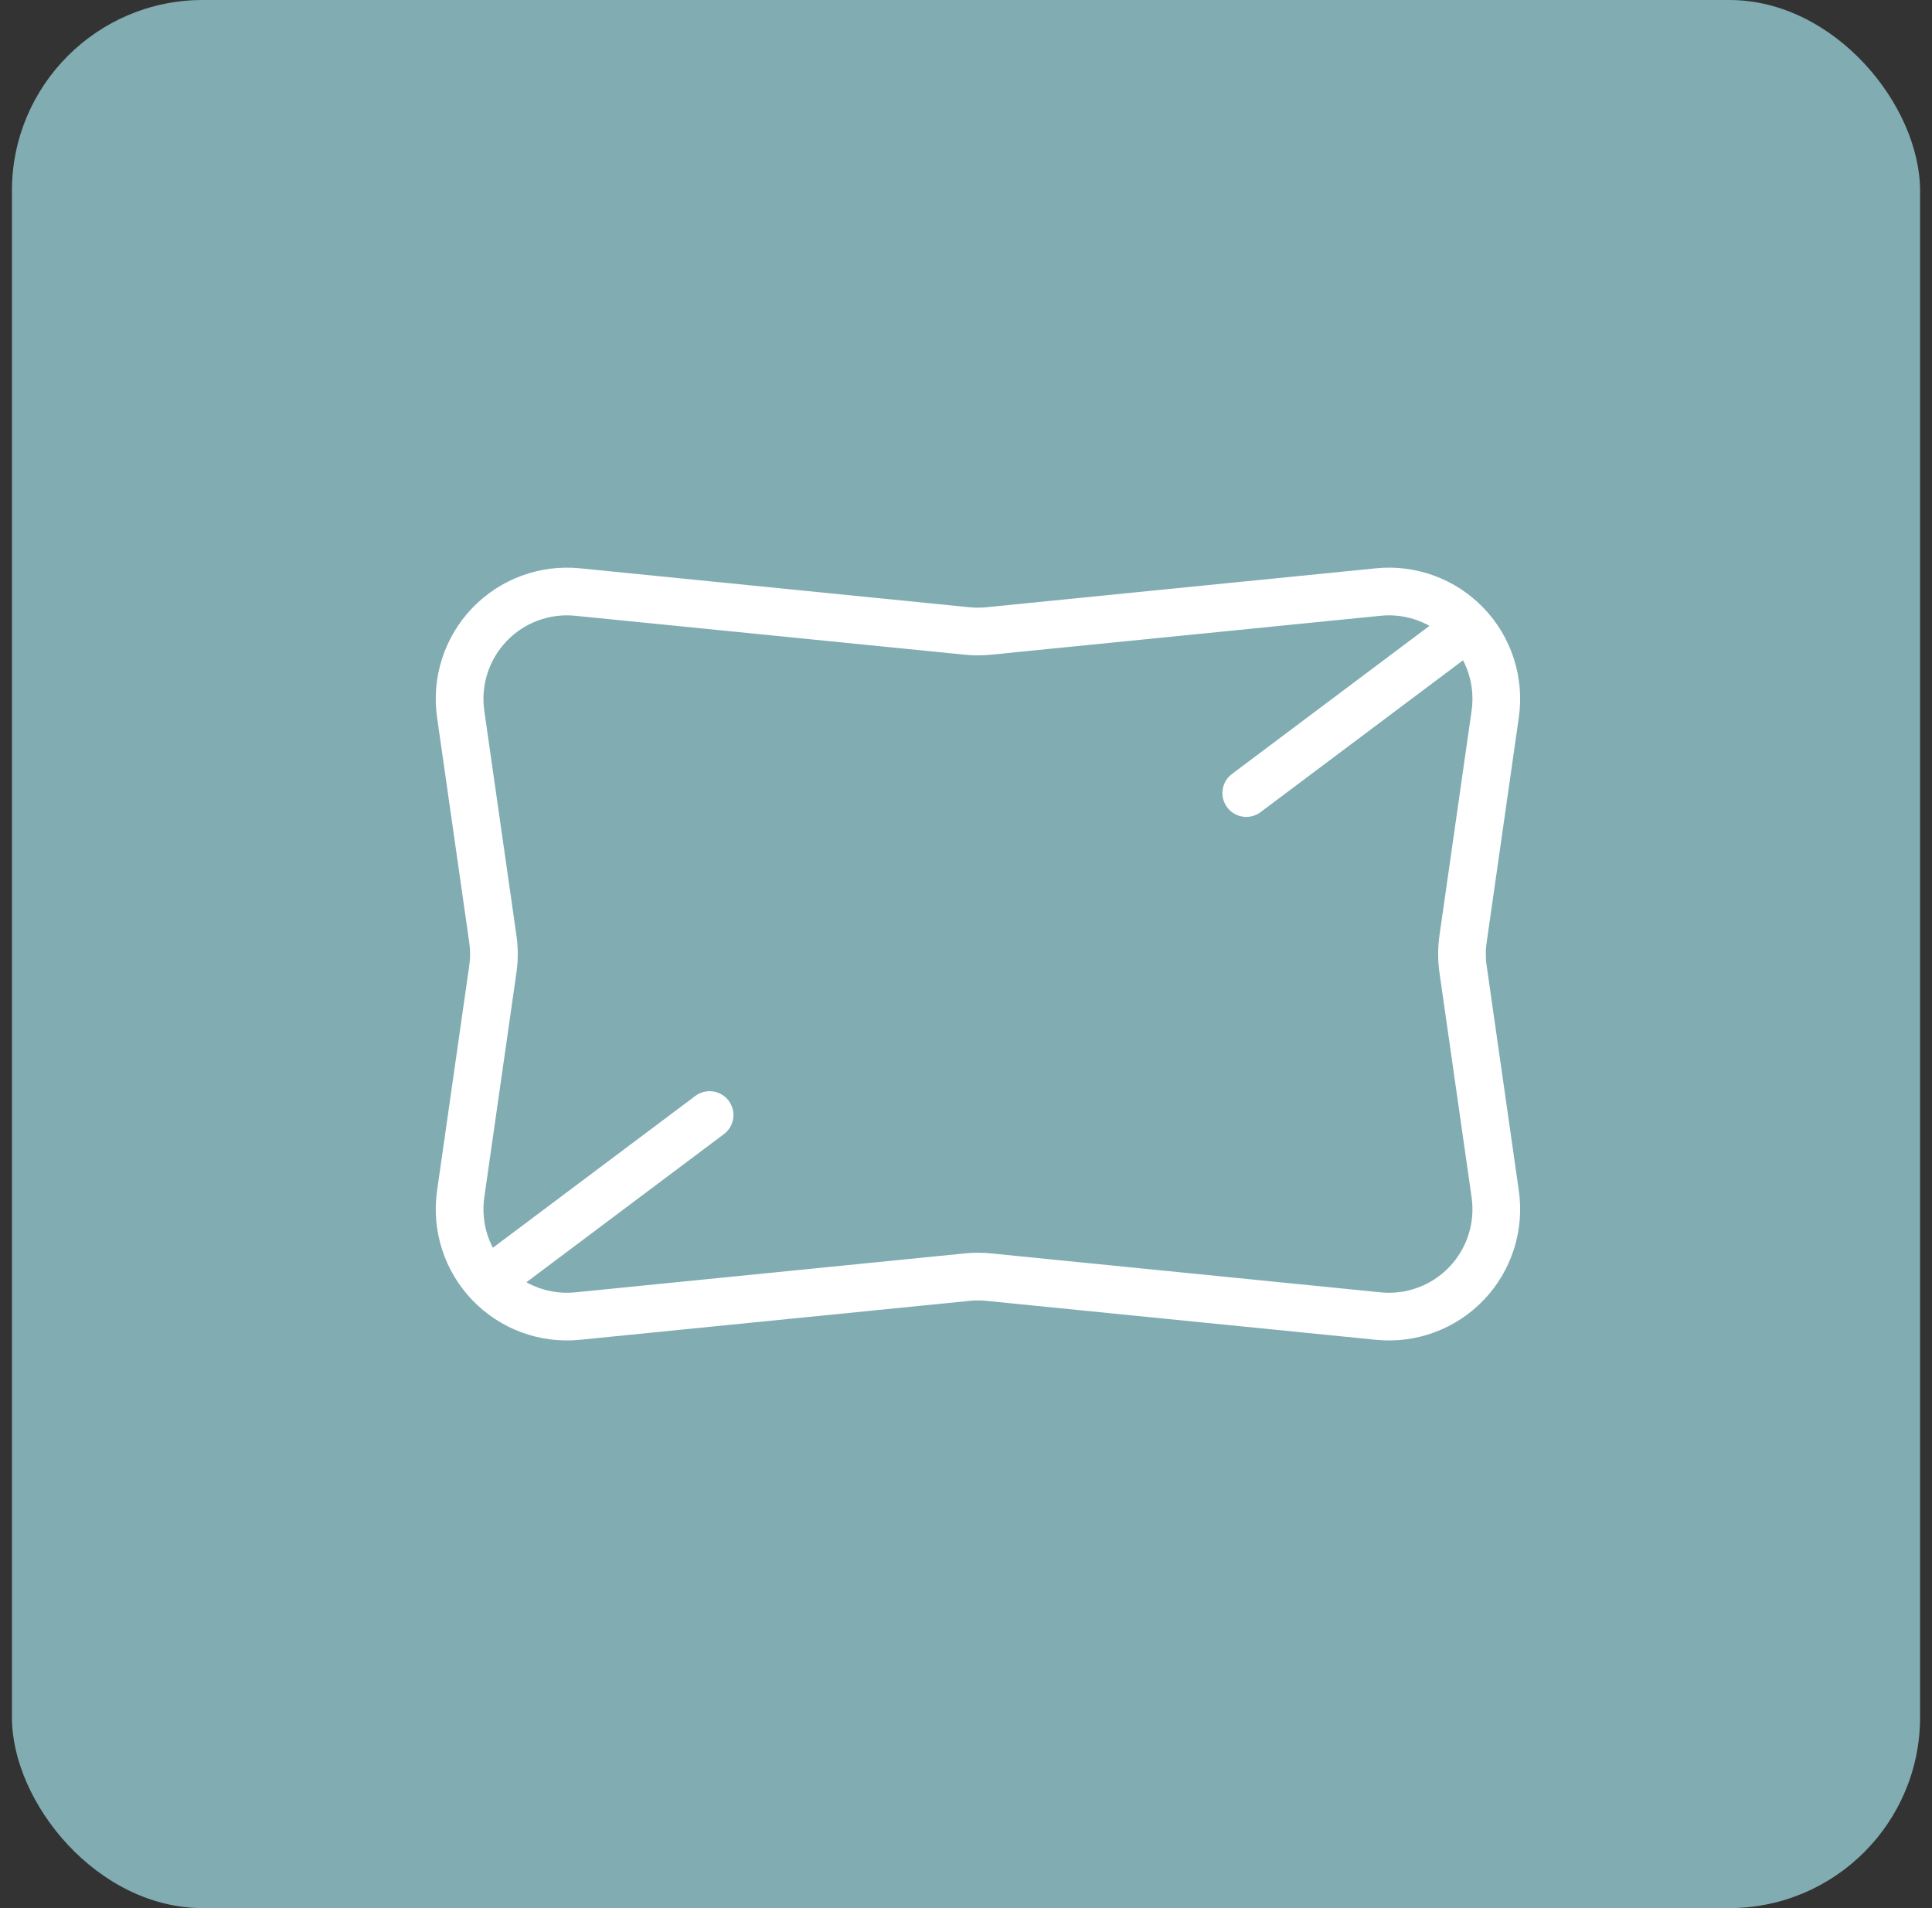
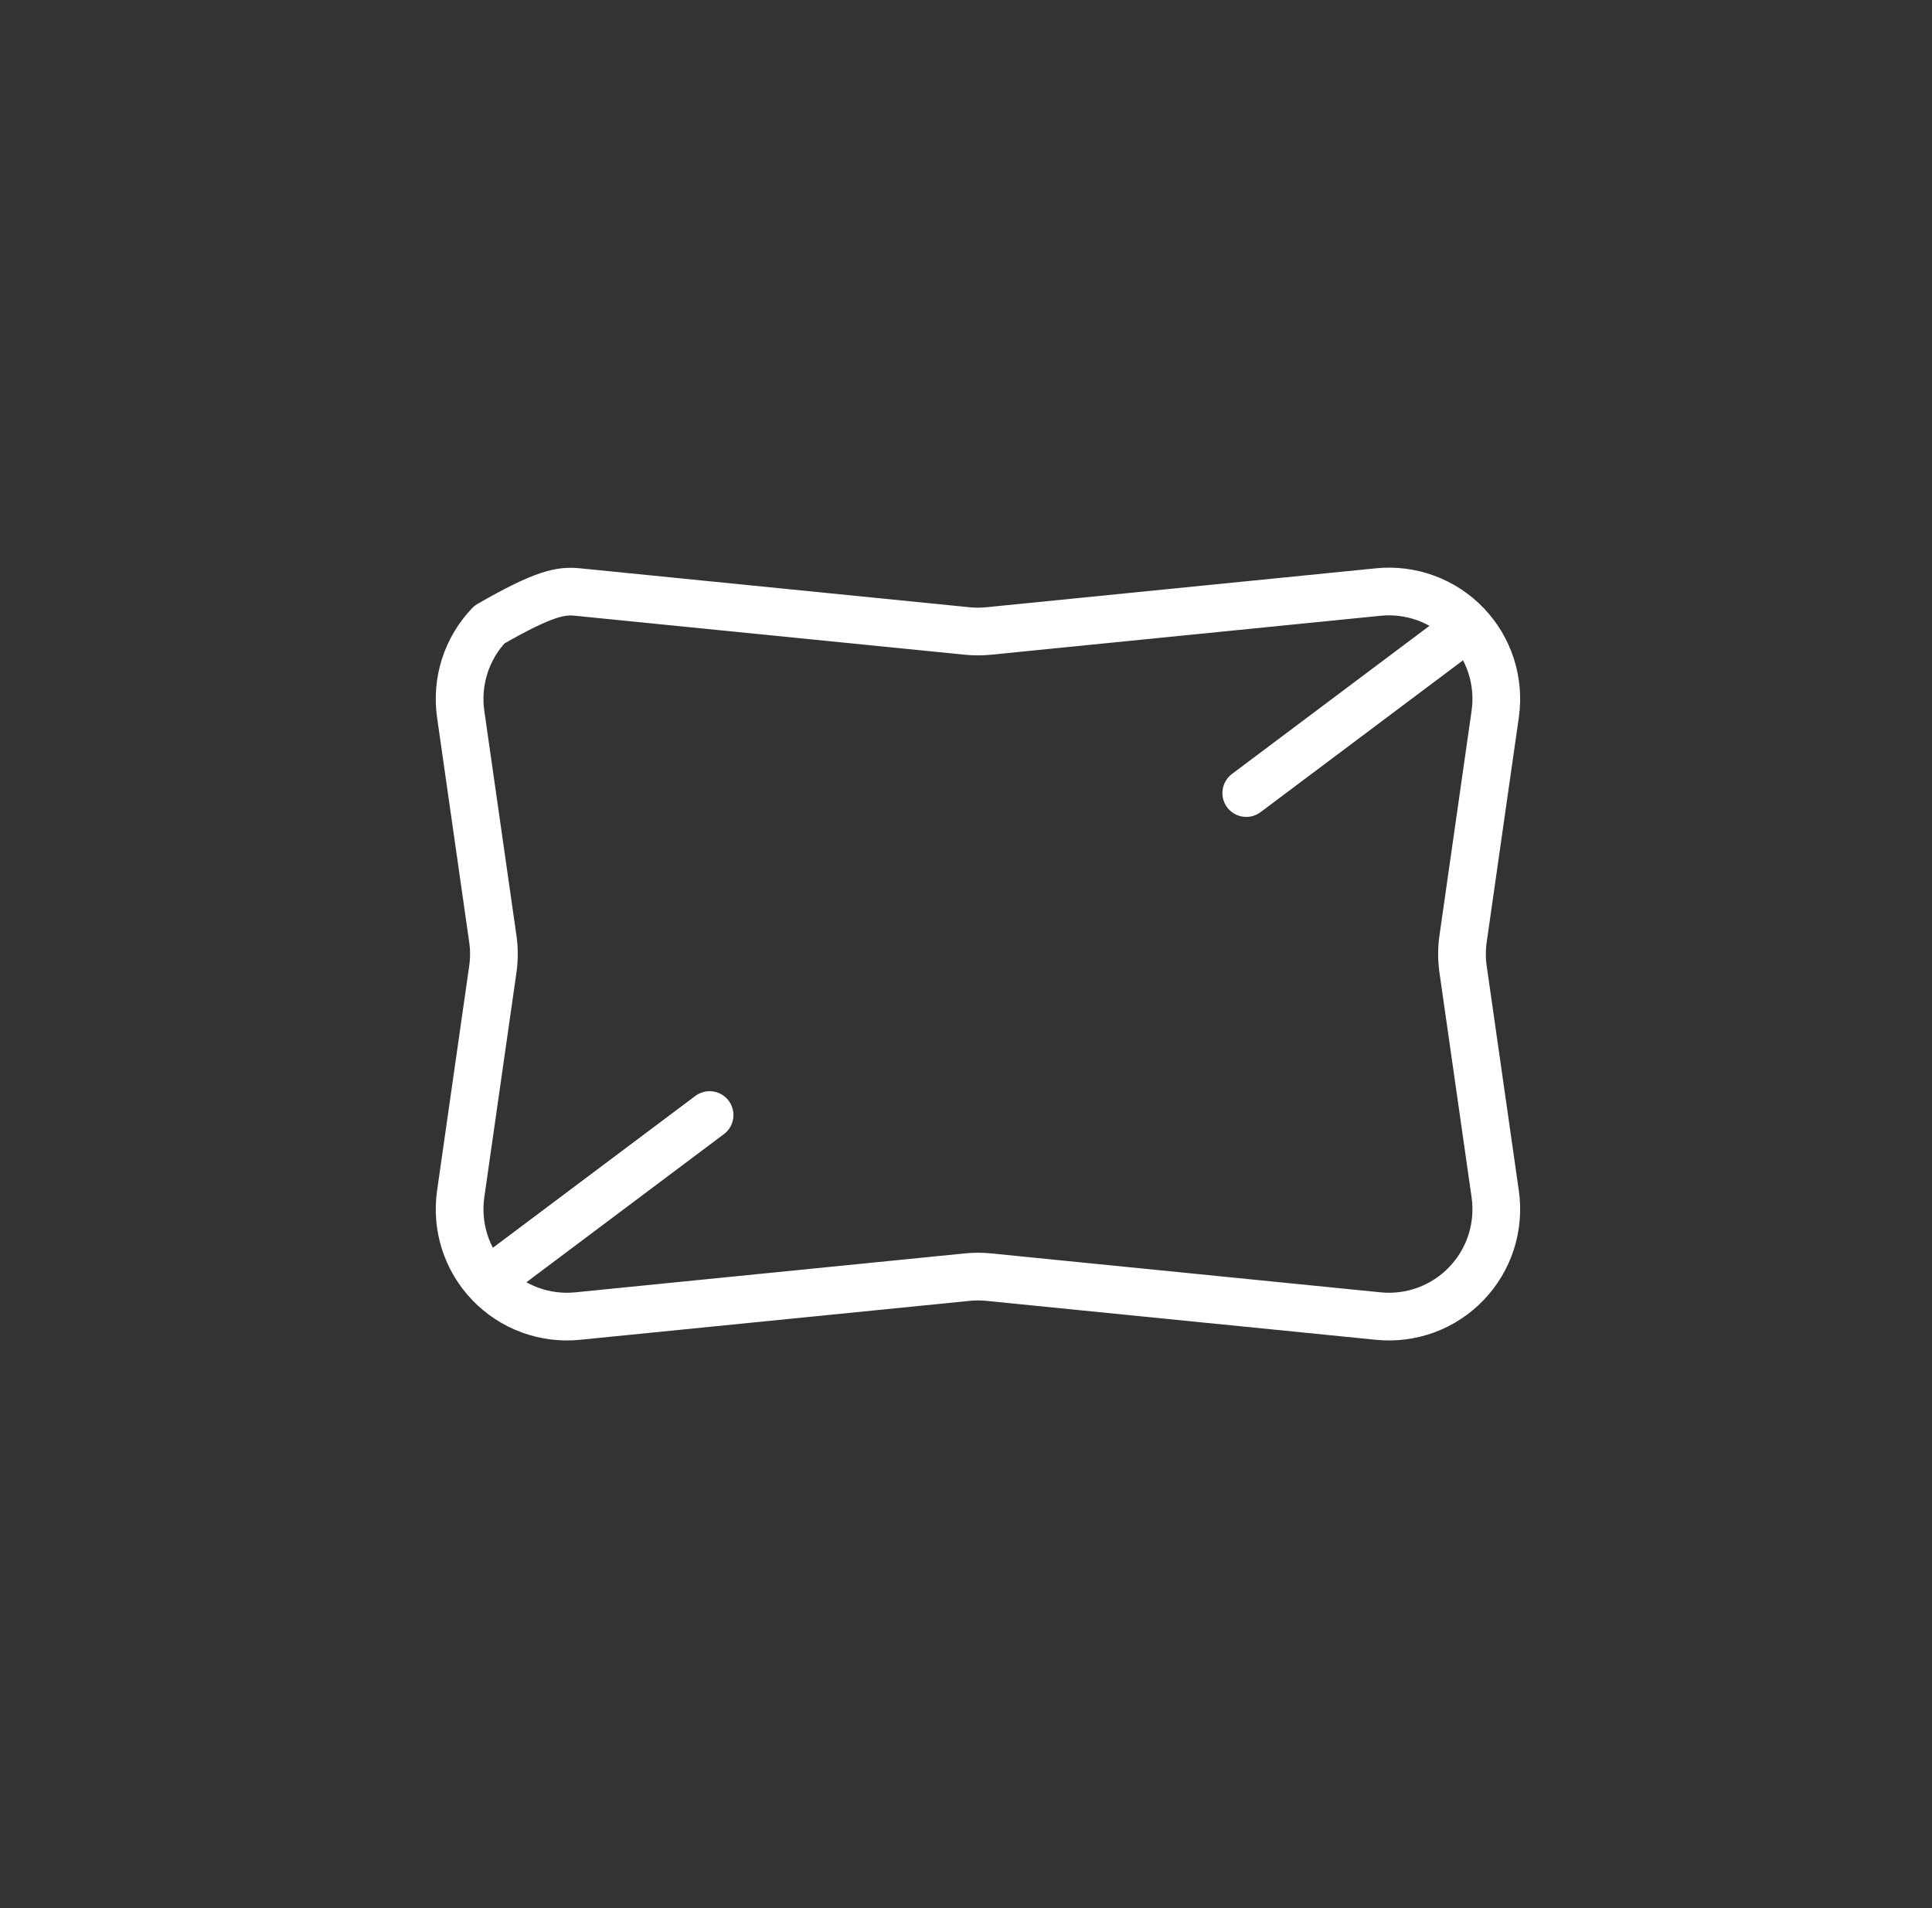
<svg xmlns="http://www.w3.org/2000/svg" width="81" height="80" viewBox="0 0 81 80" fill="none">
  <rect x="0" y="0" width="81" height="80" fill="#333333" stroke="none" />
-   <rect x="0.5" width="80" height="80" rx="8" fill="#80ACB2" />
-   <path d="M61.25 26.5L52.25 33.25M29.75 46.75L20.75 53.5M61.34 40.637L62.688 50.064C62.784 50.74 62.726 51.429 62.517 52.079C62.308 52.728 61.954 53.322 61.481 53.815C61.009 54.308 60.431 54.687 59.79 54.923C59.15 55.159 58.464 55.246 57.785 55.178L41.45 53.545C41.152 53.515 40.852 53.515 40.554 53.545L24.217 55.178C23.538 55.246 22.852 55.159 22.212 54.923C21.572 54.687 20.993 54.308 20.521 53.815C20.049 53.322 19.694 52.728 19.485 52.079C19.276 51.429 19.218 50.74 19.314 50.064L20.662 40.637C20.723 40.214 20.723 39.786 20.662 39.363L19.314 29.936C19.218 29.26 19.276 28.572 19.485 27.922C19.694 27.272 20.048 26.679 20.52 26.186C20.992 25.693 21.57 25.314 22.21 25.078C22.851 24.842 23.536 24.754 24.215 24.822L40.552 26.455C40.85 26.485 41.15 26.485 41.448 26.455L57.785 24.822C58.464 24.753 59.15 24.841 59.79 25.077C60.431 25.314 61.009 25.692 61.481 26.185C61.954 26.678 62.308 27.271 62.517 27.921C62.726 28.571 62.784 29.26 62.688 29.936L61.34 39.363C61.28 39.786 61.28 40.214 61.34 40.637Z" stroke="white" stroke-width="2" stroke-linecap="round" stroke-linejoin="round" />
+   <path d="M61.25 26.5L52.25 33.25M29.75 46.75L20.75 53.5M61.34 40.637L62.688 50.064C62.784 50.74 62.726 51.429 62.517 52.079C62.308 52.728 61.954 53.322 61.481 53.815C61.009 54.308 60.431 54.687 59.79 54.923C59.15 55.159 58.464 55.246 57.785 55.178L41.45 53.545C41.152 53.515 40.852 53.515 40.554 53.545L24.217 55.178C23.538 55.246 22.852 55.159 22.212 54.923C21.572 54.687 20.993 54.308 20.521 53.815C20.049 53.322 19.694 52.728 19.485 52.079C19.276 51.429 19.218 50.74 19.314 50.064L20.662 40.637C20.723 40.214 20.723 39.786 20.662 39.363L19.314 29.936C19.218 29.26 19.276 28.572 19.485 27.922C19.694 27.272 20.048 26.679 20.52 26.186C22.851 24.842 23.536 24.754 24.215 24.822L40.552 26.455C40.85 26.485 41.15 26.485 41.448 26.455L57.785 24.822C58.464 24.753 59.15 24.841 59.79 25.077C60.431 25.314 61.009 25.692 61.481 26.185C61.954 26.678 62.308 27.271 62.517 27.921C62.726 28.571 62.784 29.26 62.688 29.936L61.34 39.363C61.28 39.786 61.28 40.214 61.34 40.637Z" stroke="white" stroke-width="2" stroke-linecap="round" stroke-linejoin="round" />
</svg>